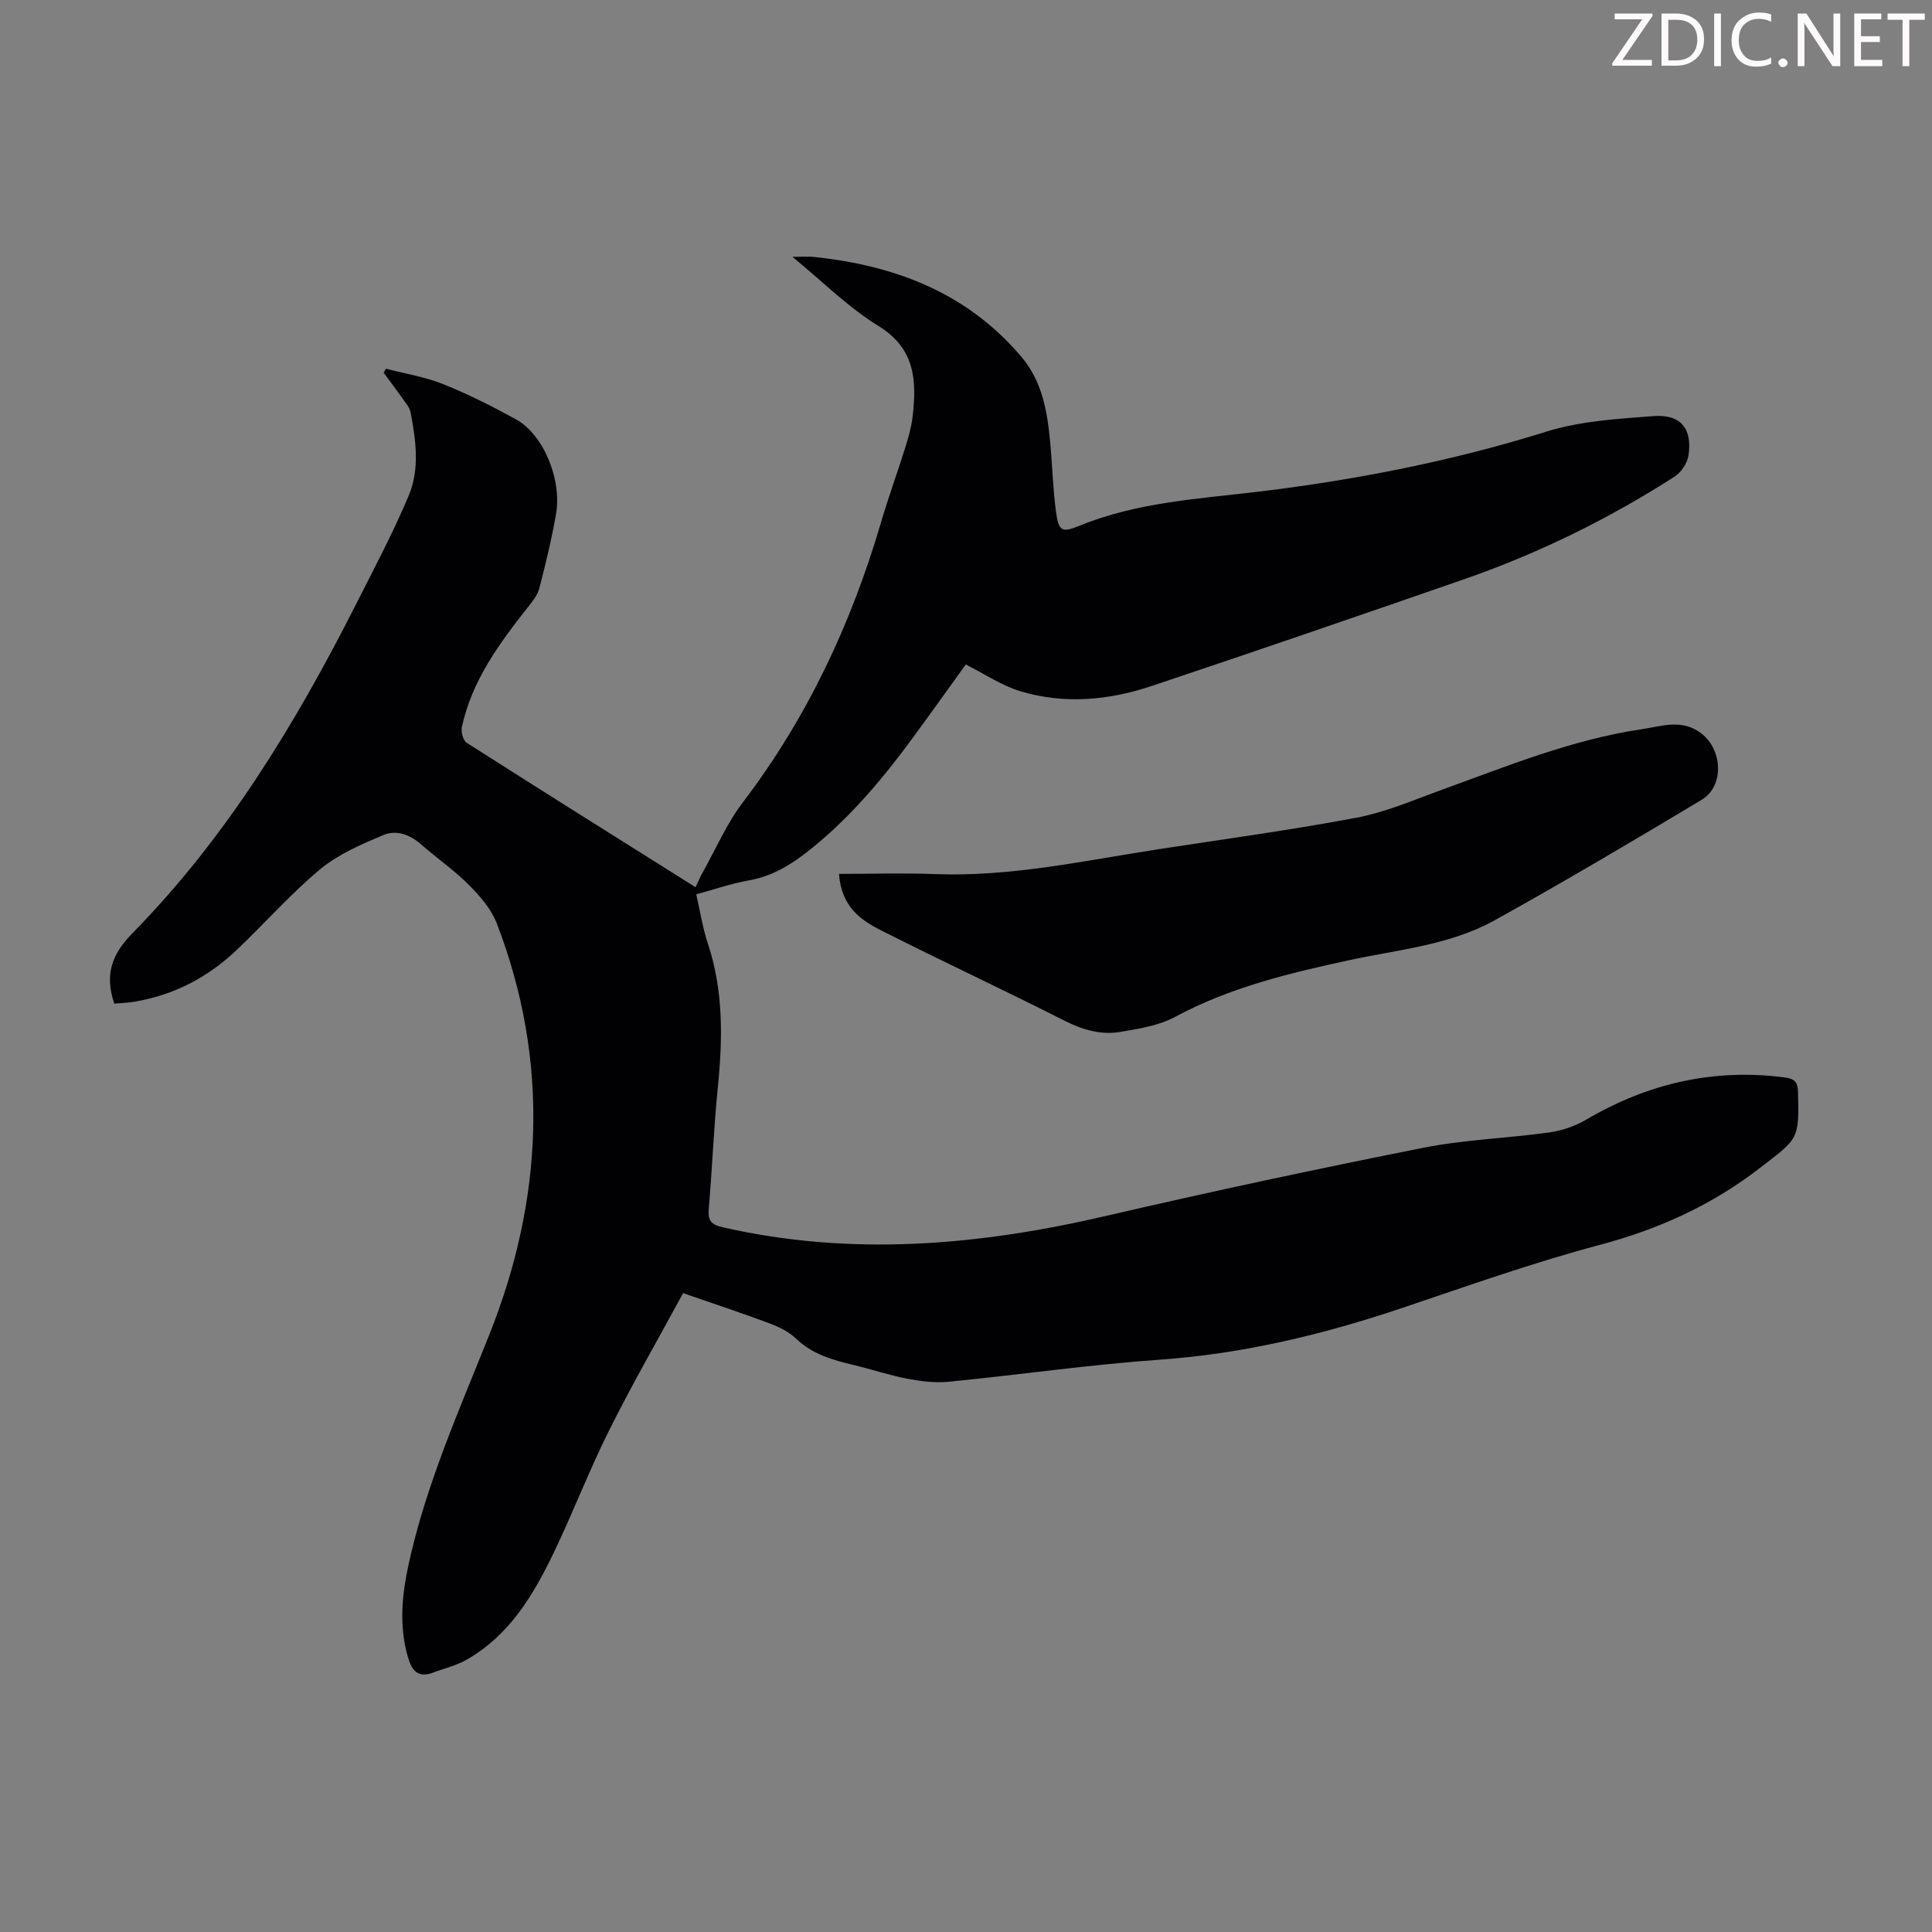
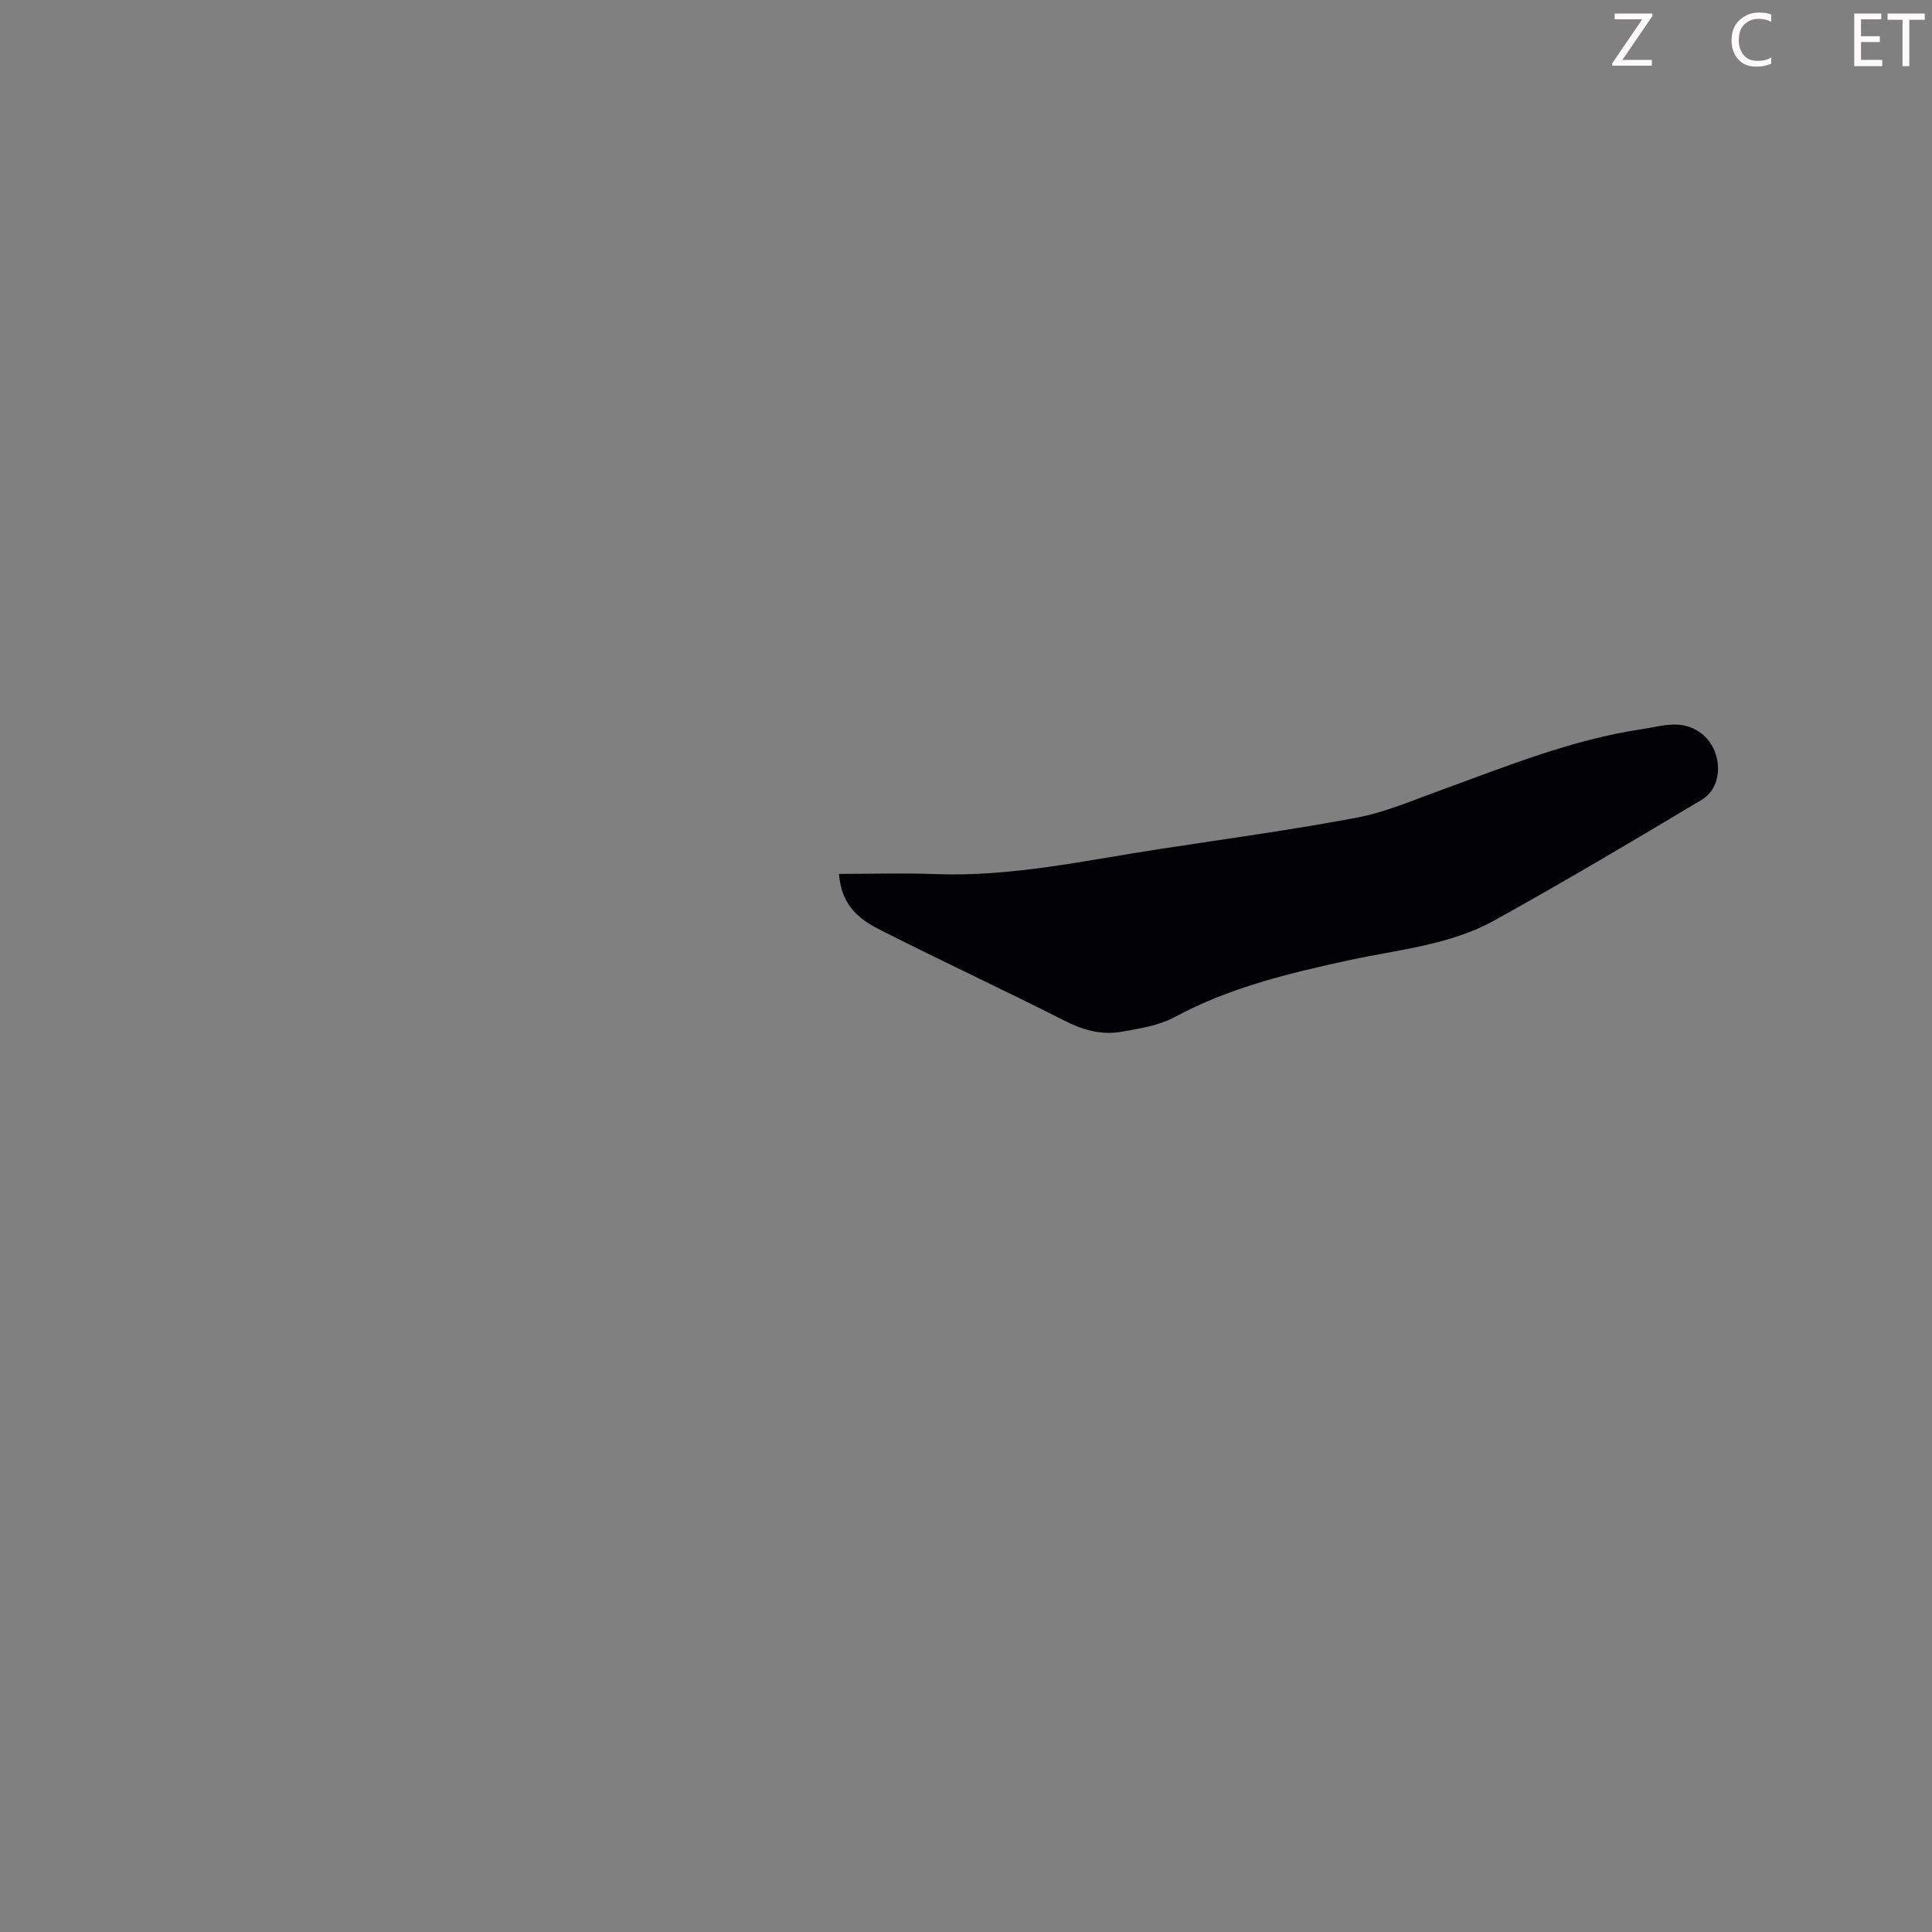
<svg xmlns="http://www.w3.org/2000/svg" enable-background="new 0 0 400 400" viewBox="0 0 400 400">
  <rect x="0" y="0" width="400" height="400" fill="#808080" stroke="none" />
  <g fill="#fcfafa">
    <path d="m342.2 3.2-6.3 9.2h6.1v1.2h-8.2v-.5l6.2-9.1h-5.7v-1.2h7.8v.4z" />
-     <path d="m344 13.7v-10.9h3.1c1.6 0 3 .5 4.1 1.4 1.1 1 1.6 2.2 1.6 3.9s-.5 3-1.6 4-2.5 1.5-4.2 1.5h-3zm1.4-9.6v8.4h1.6c1.4 0 2.5-.4 3.2-1.1.8-.8 1.2-1.8 1.2-3.2s-.4-2.4-1.2-3.1-1.8-1-3.1-1z" />
-     <path d="m356.3 2.8v10.9h-1.4v-10.9z" />
    <path d="m366.6 13.2c-.8.4-1.8.6-3 .6-1.6 0-2.8-.5-3.7-1.5s-1.4-2.3-1.4-3.9c0-1.7.5-3.2 1.6-4.2s2.4-1.6 4-1.6c1 0 1.9.1 2.6.4v1.5c-.8-.4-1.6-.6-2.6-.6-1.2 0-2.2.4-3 1.2s-1.1 1.9-1.1 3.3c0 1.3.4 2.3 1.1 3.1s1.6 1.1 2.8 1.1c1.1 0 2-.2 2.8-.7v1.3z" />
-     <path d="m368.2 13c0-.3.1-.5.3-.6.2-.2.4-.3.6-.3.3 0 .5.1.7.3s.3.4.3.6-.1.5-.3.6c-.2.2-.4.3-.7.3s-.5-.1-.6-.3c-.2-.2-.3-.4-.3-.6z" />
-     <path d="m381.1 13.7h-1.7l-5.5-8.4c-.2-.2-.3-.5-.4-.7 0 .2.1.8.1 1.5v7.6h-1.4v-10.9h1.8l5.3 8.3c.3.4.4.6.4.8 0-.3-.1-.8-.1-1.6v-7.5h1.4v10.9z" />
    <path d="m389.7 13.7h-5.8v-10.9h5.6v1.2h-4.2v3.5h3.9v1.2h-3.9v3.7h4.4z" />
    <path d="m398.4 4.1h-3.1v9.6h-1.4v-9.6h-3.1v-1.3h7.7v1.3z" />
  </g>
-   <path d="m23.66 207.79c-2.07-6.14-.45-10.29 3.83-14.65 19.39-19.76 33.61-43.16 46.05-67.7 3.83-7.56 7.82-15.07 11.1-22.88 2.3-5.48 1.46-11.46.36-17.23-.18-.92-.9-1.76-1.47-2.57-1.33-1.89-2.73-3.73-4.1-5.59.16-.28.32-.56.48-.83 3.96 1.03 8.07 1.68 11.84 3.19 5.17 2.07 10.19 4.6 15.08 7.29 5.65 3.11 9.55 12.41 8.28 19.65-.9 5.17-2.14 10.28-3.46 15.36-.37 1.43-1.45 2.73-2.4 3.94-5.91 7.5-11.55 15.15-13.62 24.73-.22 1.01.24 2.8.99 3.28 15.64 9.99 31.37 19.84 47.39 29.91.53-1.12.94-2.12 1.47-3.06 2.73-4.87 4.97-10.11 8.32-14.51 13.33-17.51 22.45-37 28.62-58.01 1.54-5.25 3.43-10.4 5.06-15.62.63-2.02 1.22-4.1 1.46-6.19.86-7.44.6-14.12-7.09-18.83-6.14-3.76-11.36-9.03-17.78-14.29 2.05 0 3.28-.11 4.48.02 16.78 1.77 31.69 7.4 42.94 20.7 4.29 5.08 5.32 11.2 5.92 17.47.47 4.89.57 9.83 1.24 14.7.53 3.9 1.22 4.27 4.85 2.78 12.01-4.92 24.84-5.57 37.44-7.1 20.14-2.45 39.88-6.34 59.27-12.4 7.03-2.2 14.7-2.63 22.13-3.2 5.64-.43 8.08 2.59 7.24 8.15-.24 1.59-1.51 3.5-2.87 4.38-13.7 8.78-28.23 15.92-43.6 21.25-21.53 7.47-43.09 14.88-64.71 22.11-8.85 2.96-18.03 3.8-27.09 1.09-3.88-1.16-7.38-3.56-11.36-5.55-3.52 4.88-7.19 10.03-10.93 15.13-6.11 8.32-12.7 16.21-20.76 22.76-3.94 3.2-8.04 5.91-13.22 6.81-3.6.63-7.1 1.85-10.89 2.88.81 3.53 1.33 6.96 2.41 10.21 3.25 9.8 3.07 19.74 2.05 29.84-.84 8.35-1.15 16.74-1.87 25.1-.21 2.39.5 3.24 2.85 3.77 26.69 6.11 53.06 3.79 79.42-2.34 21.76-5.06 43.62-9.72 65.53-14.08 8.63-1.72 17.55-1.99 26.29-3.21 2.63-.37 5.35-1.33 7.65-2.68 12.78-7.5 26.4-10.63 41.16-8.68 1.95.26 2.57 1.04 2.62 3.01.26 9.9.06 9.57-7.8 15.65-9.99 7.73-20.97 12.72-33.17 15.97-13.8 3.67-27.31 8.47-40.87 13.04-16.38 5.52-32.99 9.53-50.33 10.75-14.61 1.03-29.13 3.14-43.71 4.57-2.82.28-5.77-.11-8.57-.64-3.72-.71-7.34-1.94-11.04-2.82-4.37-1.04-8.57-2.22-11.98-5.49-1.48-1.42-3.53-2.42-5.49-3.15-5.63-2.11-11.35-3.99-17.87-6.25-5.17 9.52-10.51 18.8-15.29 28.35-4.14 8.29-7.46 16.98-11.47 25.34-4.24 8.83-9.23 17.22-18.15 22.25-2.1 1.19-4.56 1.75-6.84 2.62-3.11 1.19-4.41-.39-5.21-3.15-1.91-6.56-1.25-13.03.19-19.56 3.63-16.46 10.47-31.73 16.67-47.31 11.14-27.96 12.5-56.56 1.53-85.08-1.14-2.96-3.46-5.65-5.75-7.95-3.07-3.08-6.7-5.58-9.98-8.46-2.32-2.04-5.15-3-7.77-1.89-4.56 1.93-9.32 3.96-13.06 7.07-6.17 5.13-11.52 11.24-17.36 16.78-5.9 5.59-12.86 9.24-20.93 10.62-1.39.26-2.83.3-4.35.43z" fill="#010103" />
  <path d="m173.7 180.93c6.92 0 13.39-.21 19.84.04 15.69.61 30.91-2.78 46.26-5.14 13.7-2.11 27.46-3.97 41.08-6.54 5.97-1.13 11.71-3.62 17.47-5.71 13.65-4.95 27.13-10.47 41.62-12.62 4.08-.6 8.22-2.18 12.24.86 4.42 3.34 4.85 10.92.1 13.77-14.18 8.5-28.42 16.93-42.88 24.96-9.23 5.12-19.84 6.03-29.97 8.22-12.49 2.7-24.79 5.63-36.18 11.77-3.33 1.79-7.39 2.43-11.2 3.09-4.04.7-7.83-.36-11.59-2.26-12.56-6.36-25.33-12.31-37.9-18.66-4.27-2.14-8.36-4.84-8.89-11.78z" fill="#010103" />
</svg>